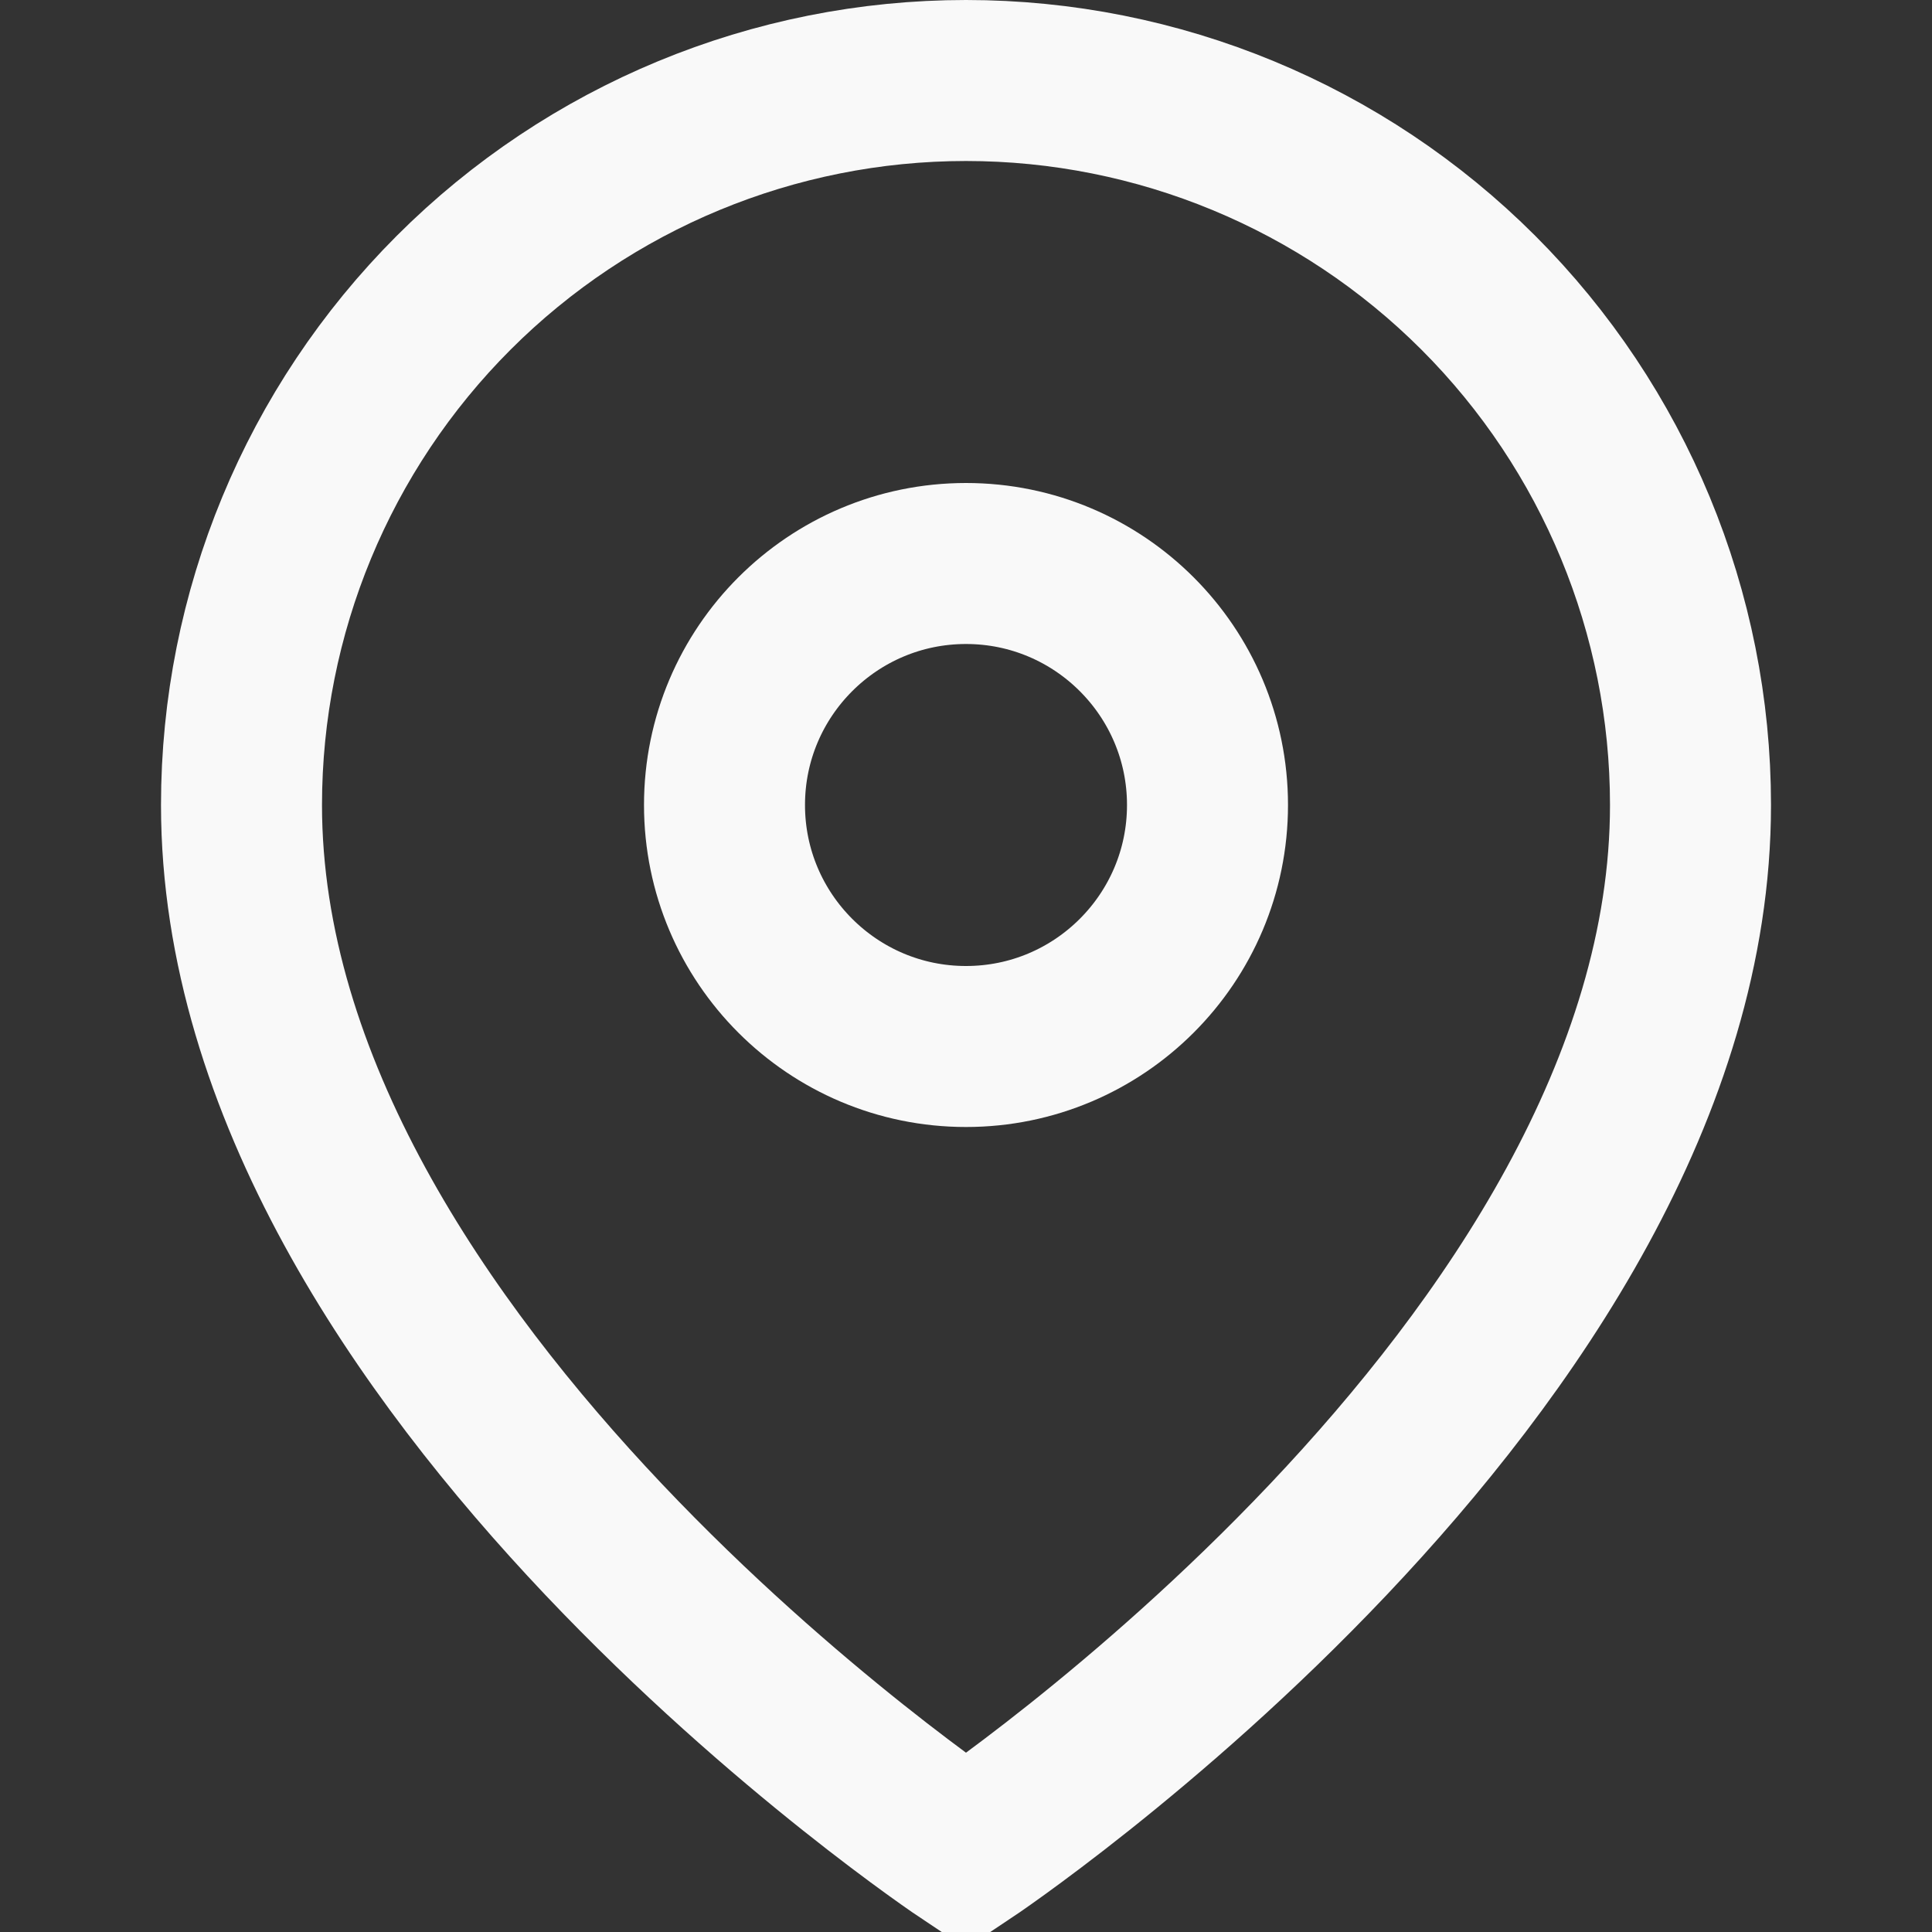
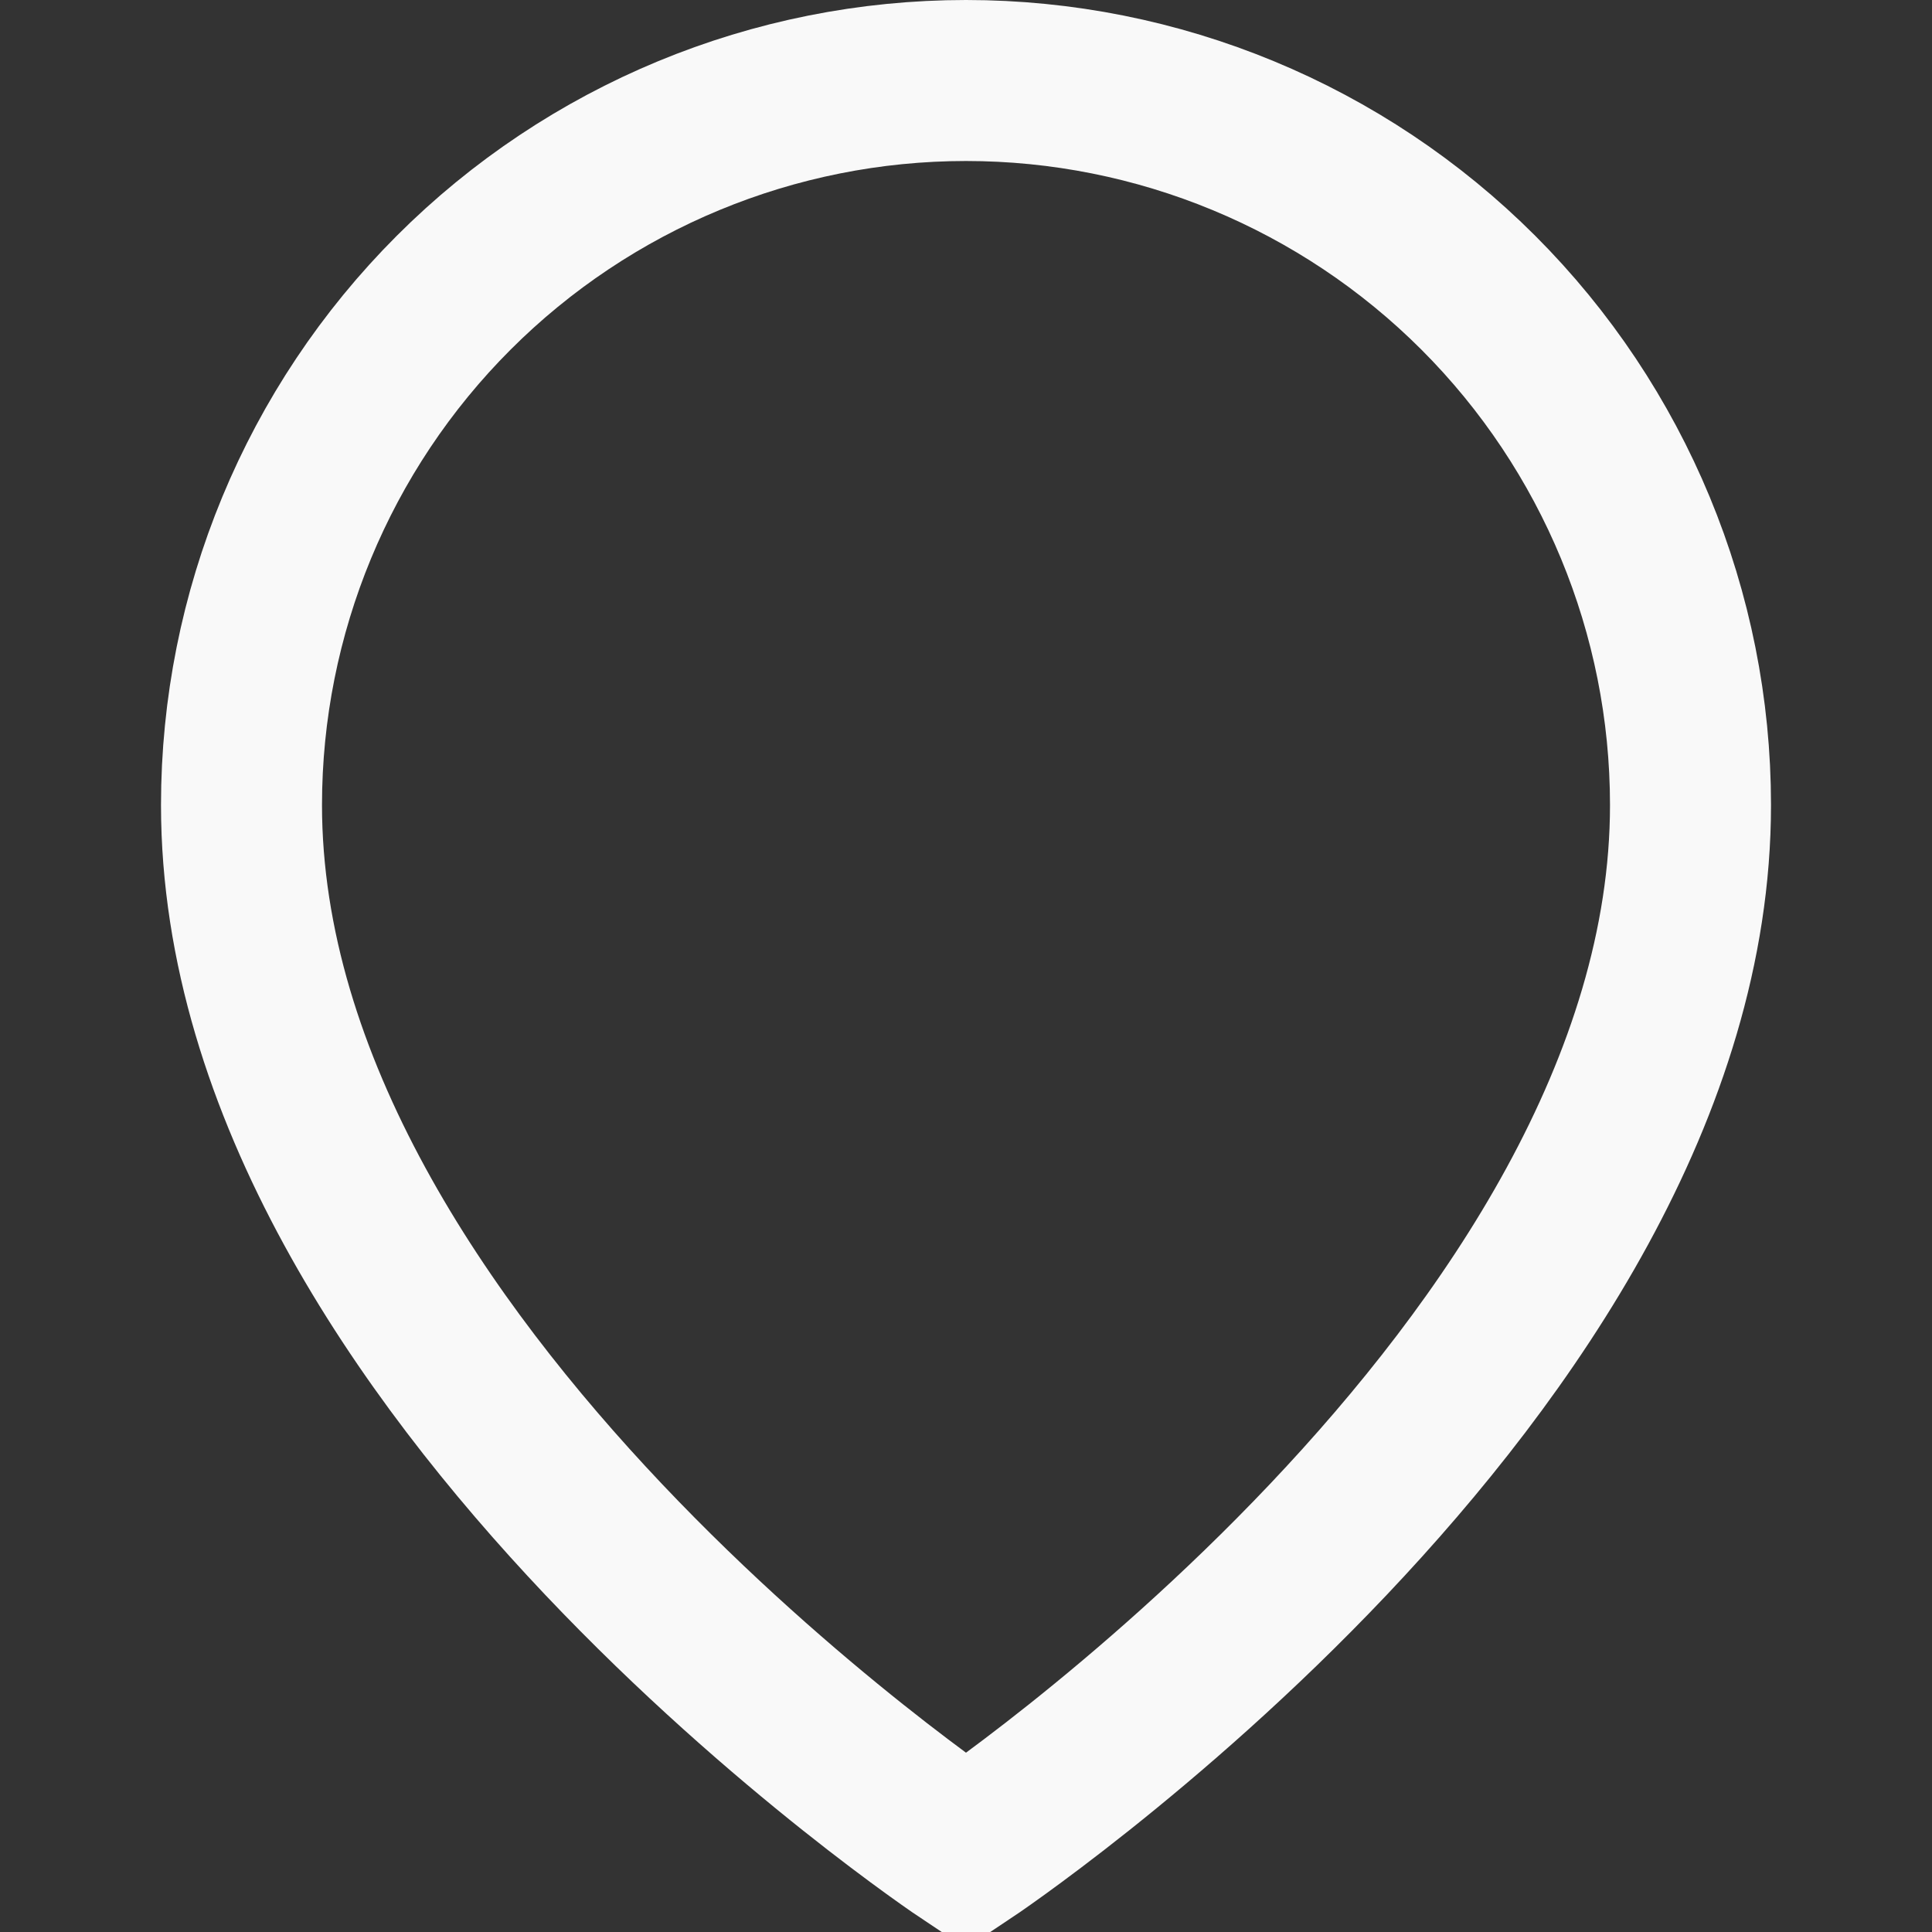
<svg xmlns="http://www.w3.org/2000/svg" width="12" height="12" viewBox="0 0 12 12" fill="none">
  <rect x="0" y="0" width="12" height="12" fill="#333333" stroke="none" />
  <g id="map-pin (2) 1" clip-path="url(#clip0_673_13822)">
    <path id="Vector" d="M10.5 5C10.5 8.5 6 11.5 6 11.5C6 11.5 1.5 8.5 1.5 5C1.5 3.807 1.974 2.662 2.818 1.818C3.662 0.974 4.807 0.5 6 0.5C7.193 0.5 8.338 0.974 9.182 1.818C10.026 2.662 10.5 3.807 10.5 5Z" stroke="#F9F9F9" stroke-miterlimit="10" />
-     <path id="Vector_2" d="M6 6.5C6.828 6.5 7.5 5.828 7.5 5C7.5 4.172 6.828 3.5 6 3.5C5.172 3.5 4.5 4.172 4.5 5C4.5 5.828 5.172 6.5 6 6.5Z" stroke="#F9F9F9" stroke-miterlimit="10" />
  </g>
  <defs>
    <clipPath id="clip0_673_13822">
      <rect width="12" height="12" fill="white" />
    </clipPath>
  </defs>
</svg>